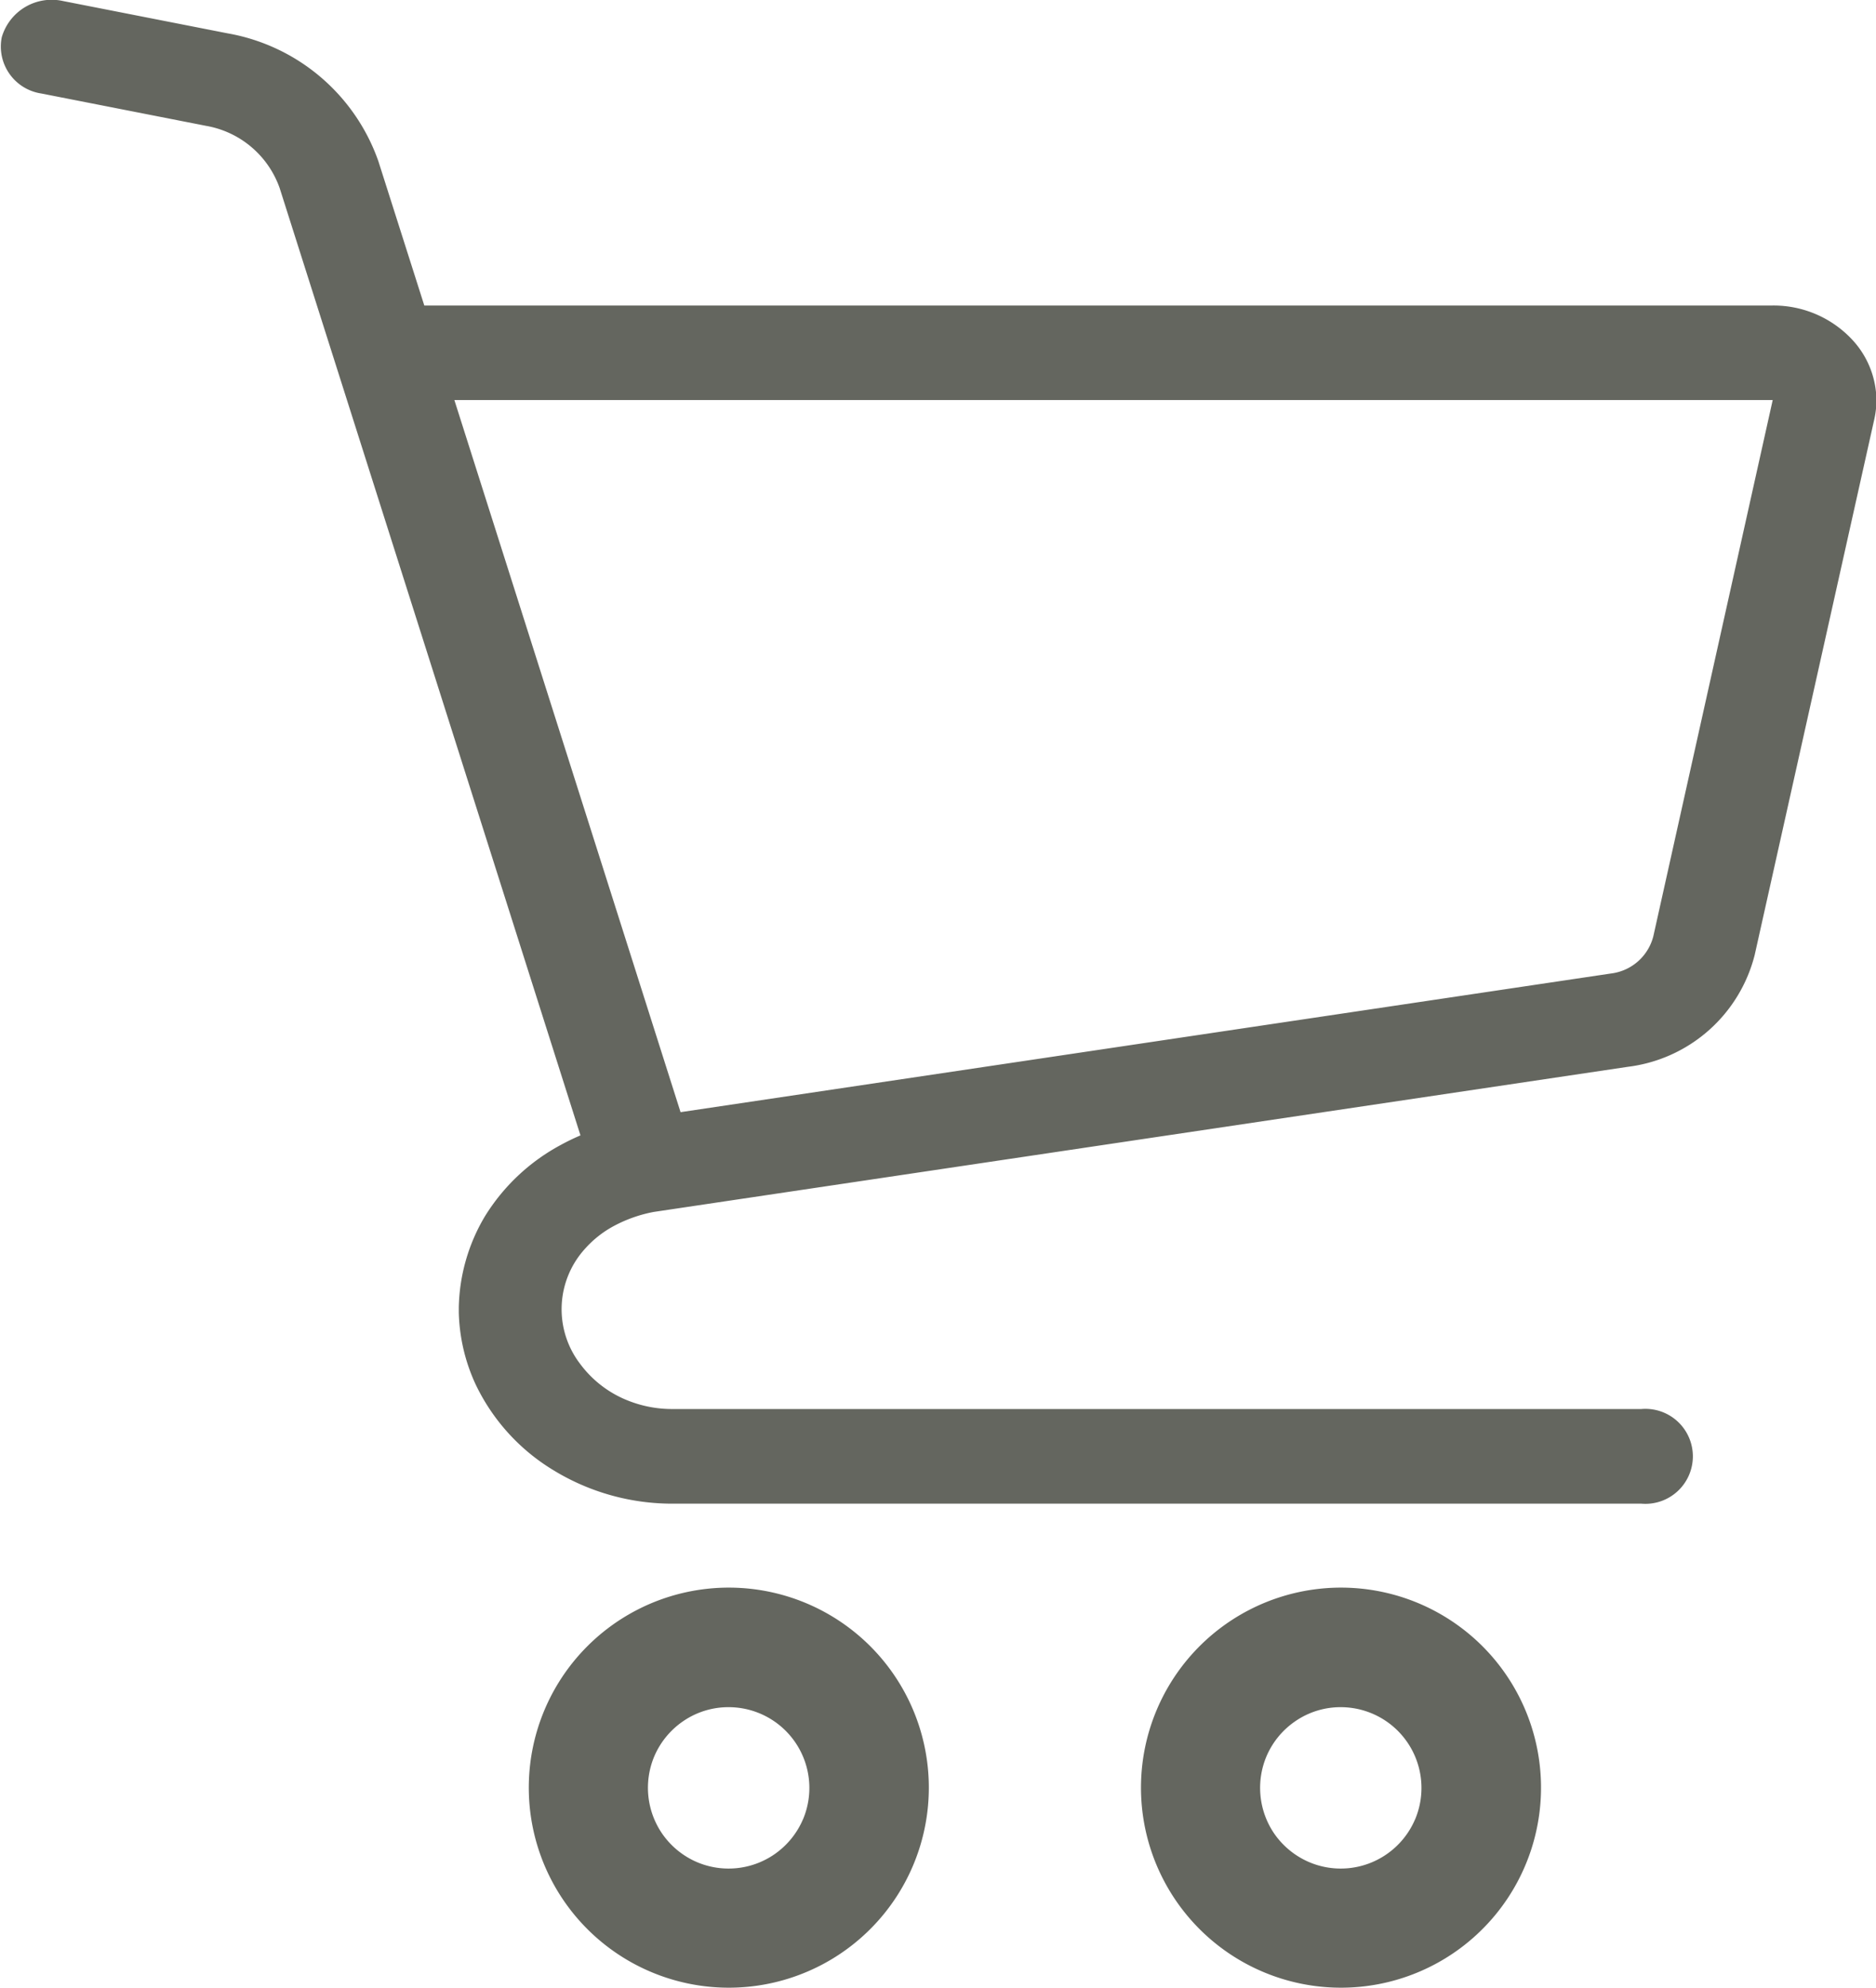
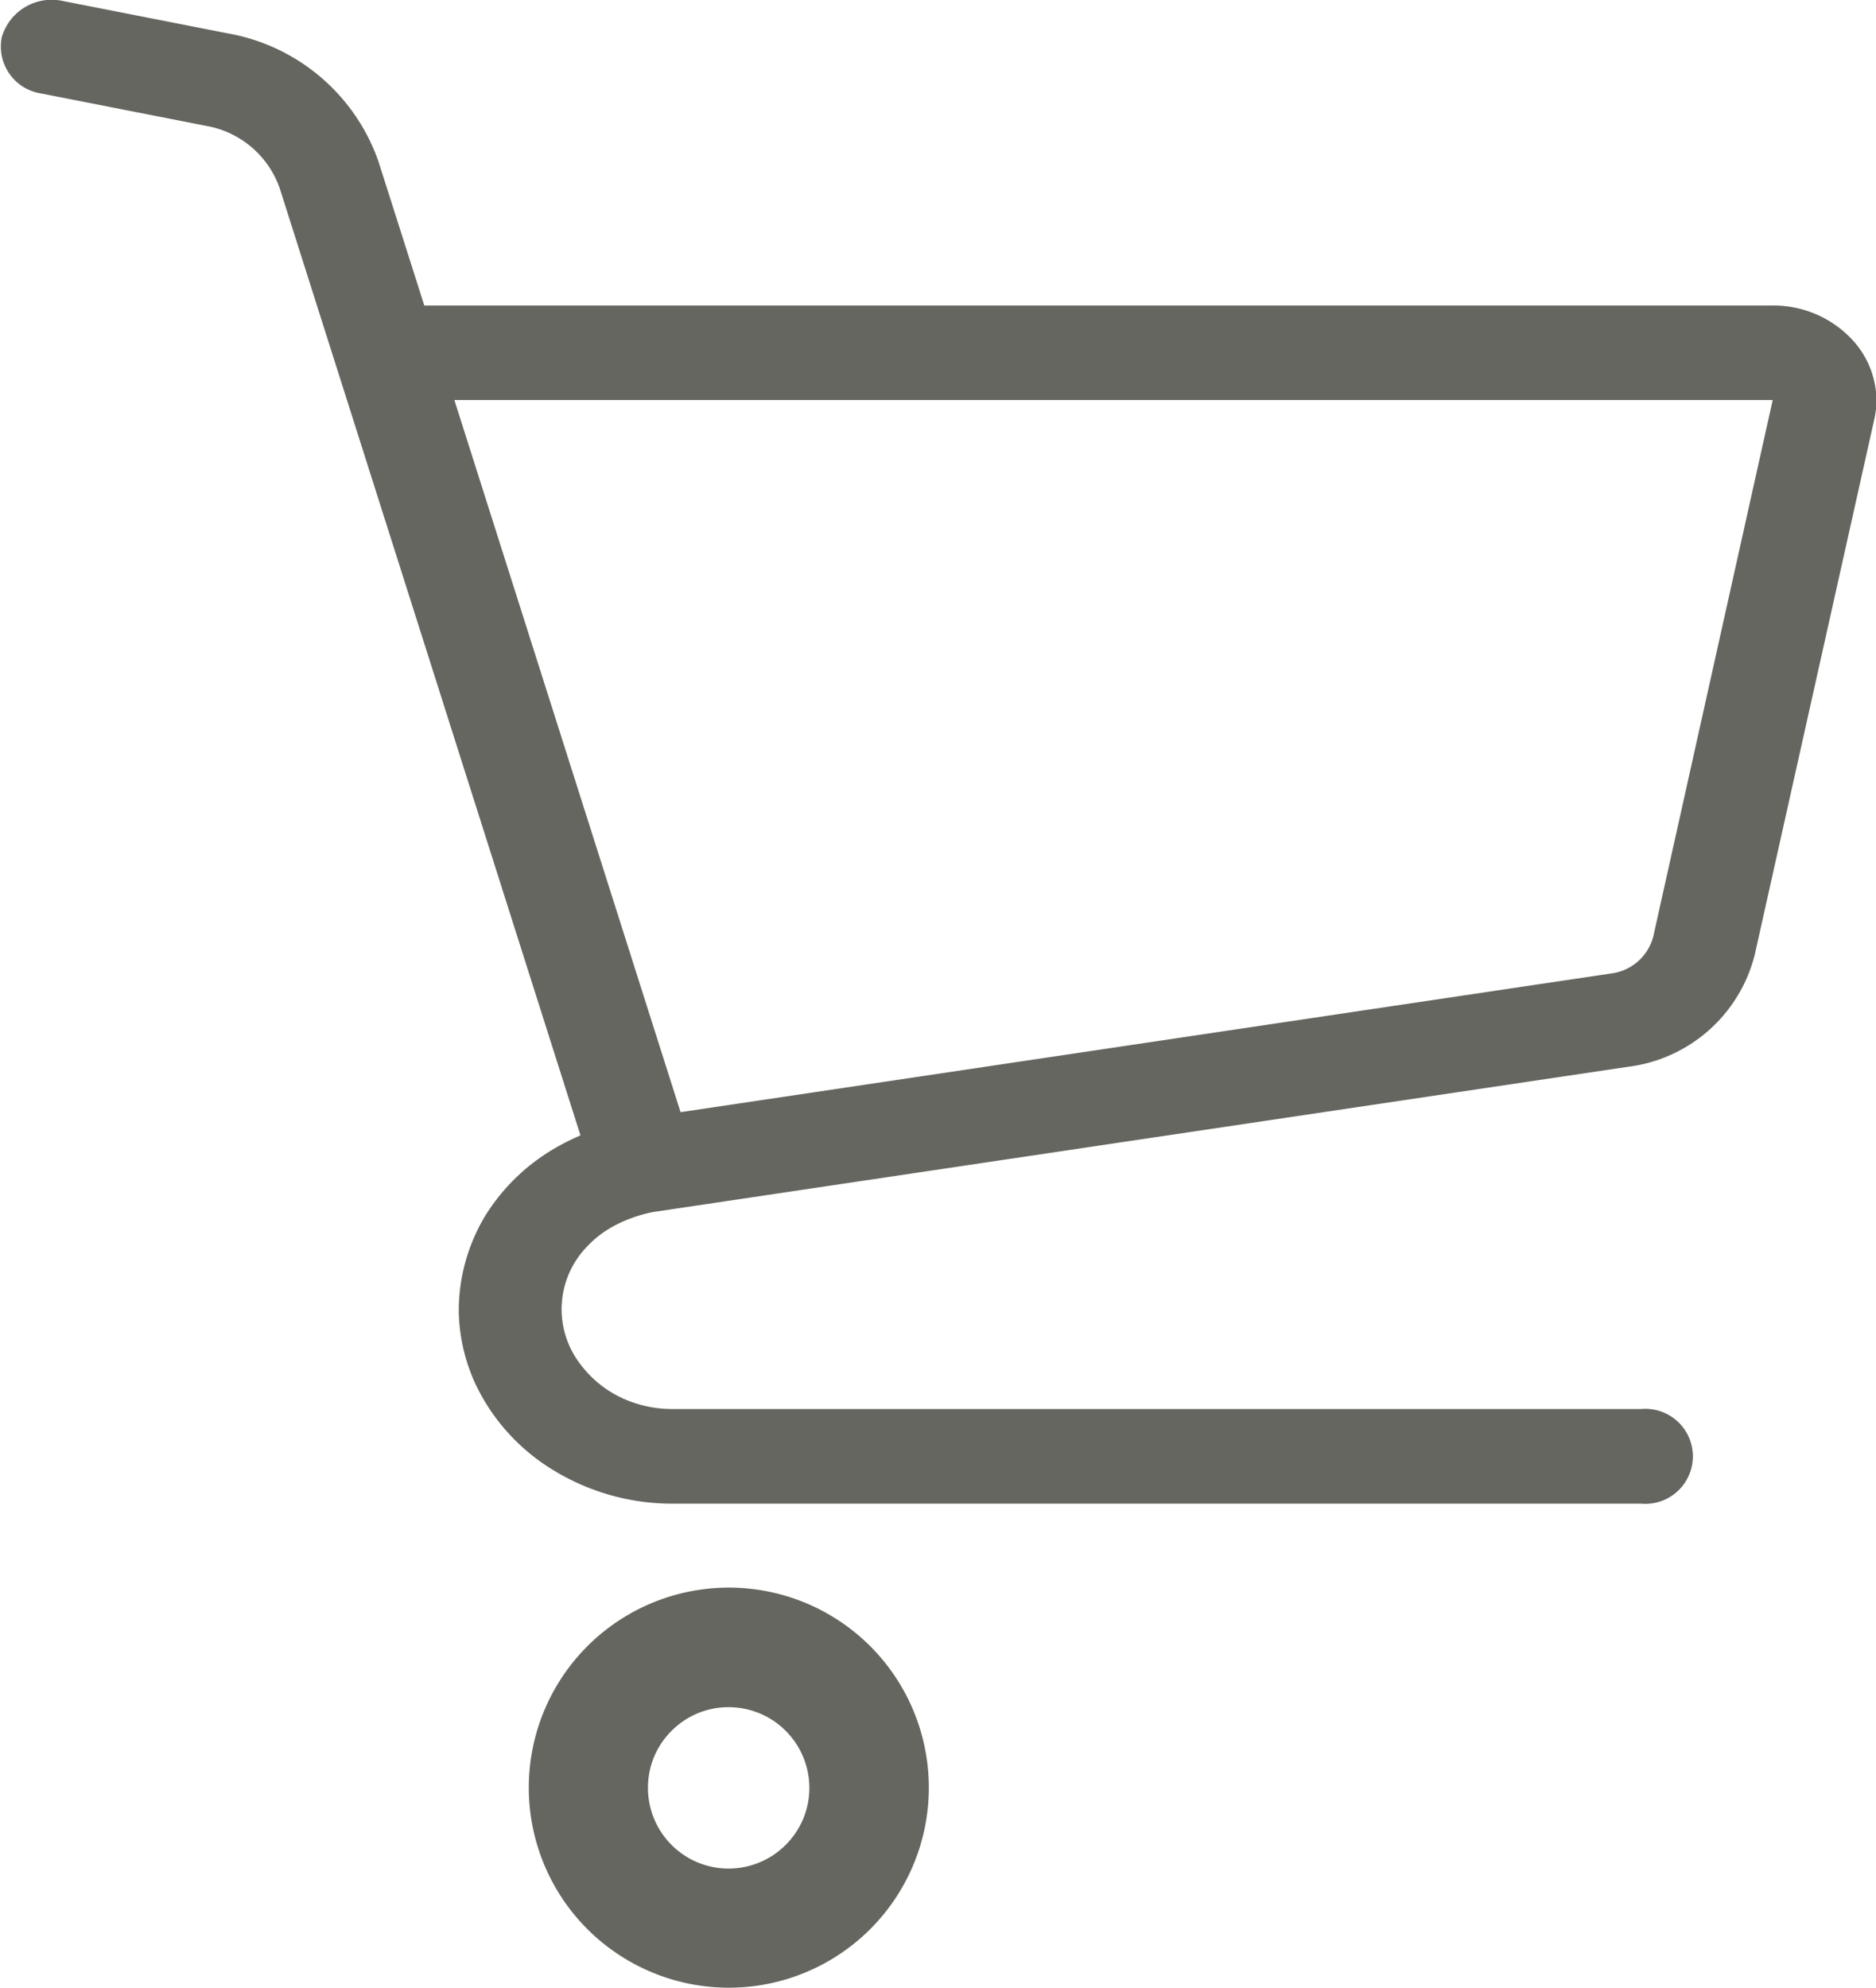
<svg xmlns="http://www.w3.org/2000/svg" width="21.647" height="22.935">
  <path data-name="パス 7" d="M21.378 3.925a1.241 1.241 0 00-.924-.4H4.896l-.53-1.665A2.257 2.257 0 002.628.385L.728.012A.6.6 0 00.02.431a.548.548 0 00.458.648l1.9.373a1.1 1.1 0 01.849.718L6.698 13.1c-.078.033-.154.07-.227.11a2.312 2.312 0 00-.877.826 2.13 2.13 0 00-.3 1.051v.057a2.093 2.093 0 00.192.824 2.328 2.328 0 00.9.995 2.626 2.626 0 001.382.386h11.171a.548.548 0 100-1.092H7.76a1.369 1.369 0 01-.5-.092 1.263 1.263 0 01-.563-.425 1.037 1.037 0 01.056-1.335 1.212 1.212 0 01.329-.259 1.6 1.6 0 01.462-.163l11.237-1.674a1.728 1.728 0 001.466-1.29l1.381-6.185a1.024 1.024 0 00.024-.217 1.038 1.038 0 00-.274-.692zm-2.3 6.876a.576.576 0 01-.489.431l-10.736 1.6-2.61-8.216h15.212z" fill="#64665f" />
  <path data-name="パス 8" d="M9.7 18.712a2.308 2.308 0 10.836 1.016 2.307 2.307 0 00-.836-1.016zm-.434 2.278a.939.939 0 01-.338.41.932.932 0 01-.883.086.938.938 0 01-.41-.338.936.936 0 01-.086-.882.938.938 0 01.338-.41.923.923 0 01.52-.159.932.932 0 01.859 1.294z" fill="#64665f" />
-   <path data-name="パス 9" d="M16.764 18.712a2.308 2.308 0 10.836 1.016 2.307 2.307 0 00-.836-1.016zm-.435 2.278a.933.933 0 01-.338.41.93.93 0 01-.882.086.939.939 0 01-.411-.338.937.937 0 01-.085-.882.934.934 0 01.338-.41.921.921 0 01.52-.159.932.932 0 01.858 1.294z" fill="#64665f" />
</svg>